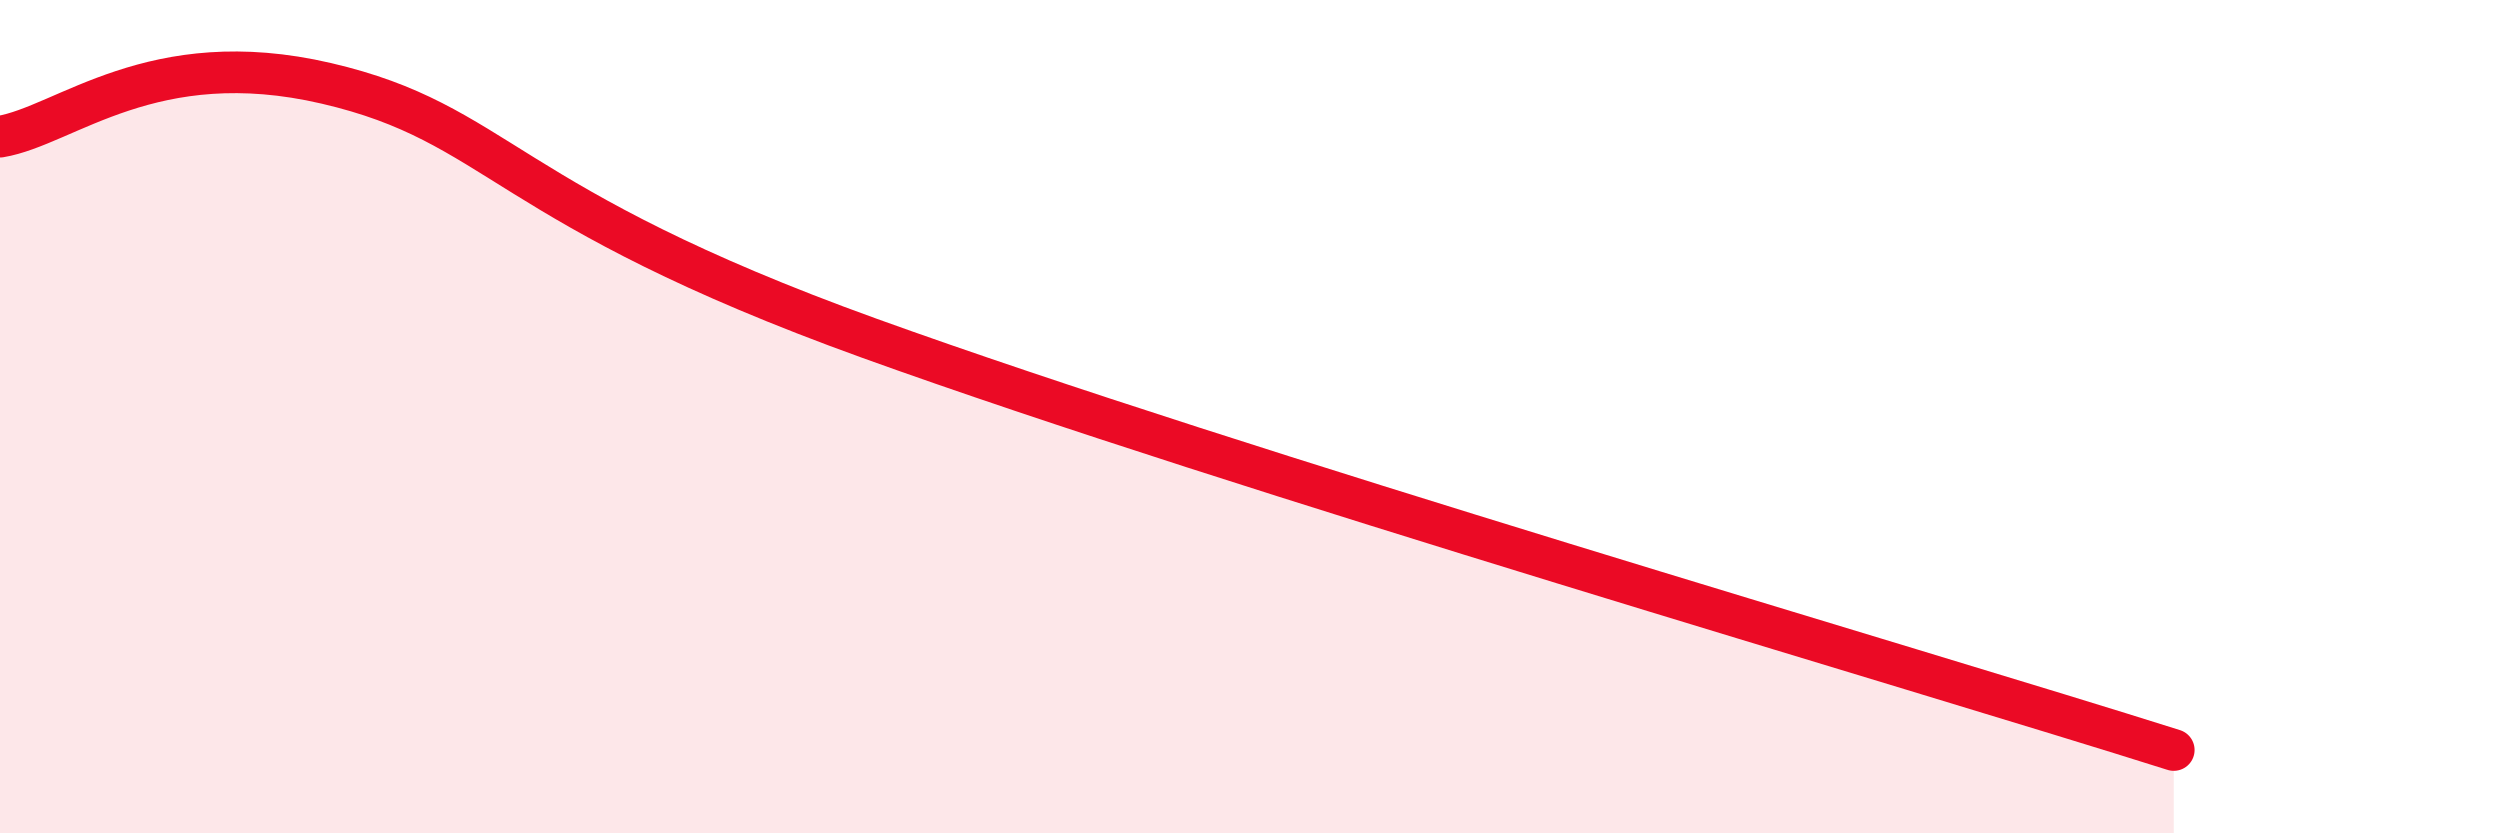
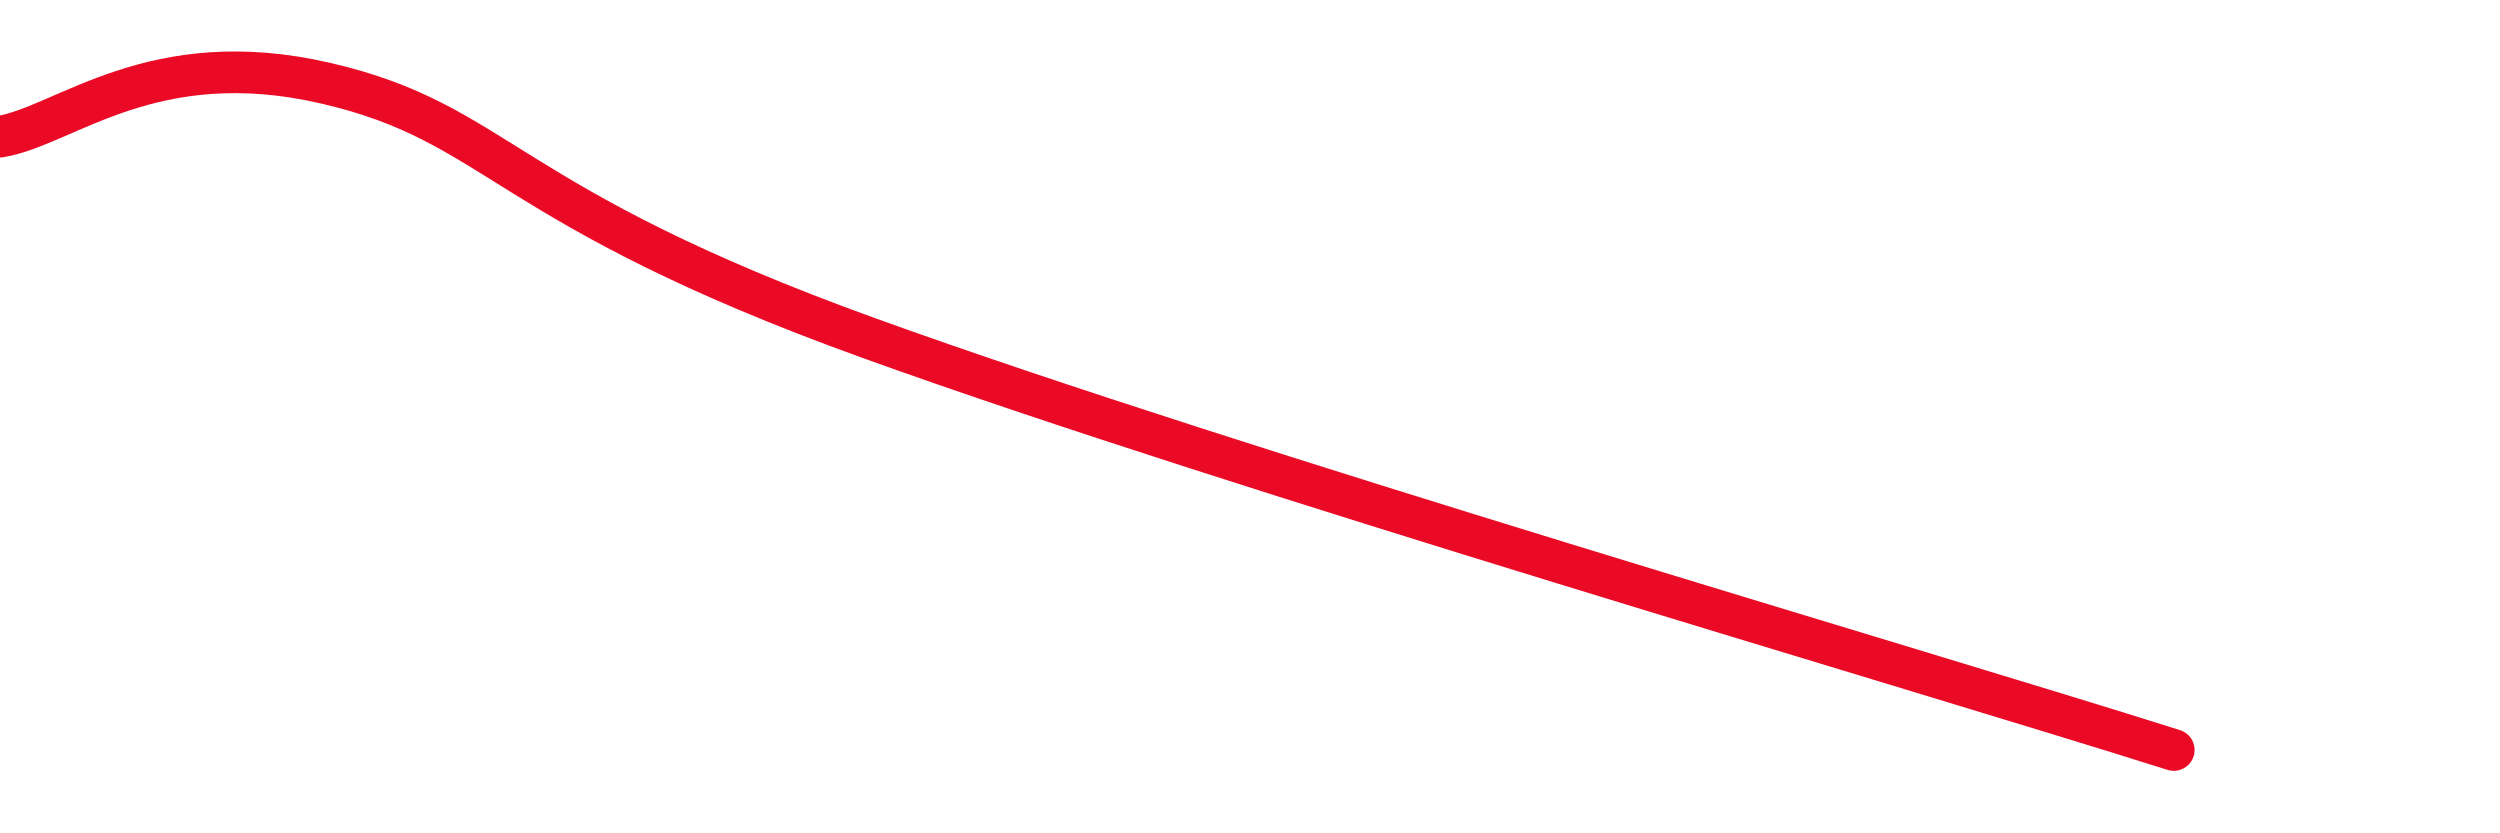
<svg xmlns="http://www.w3.org/2000/svg" width="60" height="20" viewBox="0 0 60 20">
-   <path d="M 0,3.28 C 1.57,3.02 3.66,1.03 7.83,2 C 12,2.97 12,4.92 20.87,8.12 C 29.74,11.32 45.91,16.02 52.17,18L52.17 20L0 20Z" fill="#EB0A25" opacity="0.1" stroke-linecap="round" stroke-linejoin="round" />
  <path d="M 0,3.28 C 1.57,3.02 3.66,1.03 7.83,2 C 12,2.97 12,4.92 20.87,8.12 C 29.74,11.32 45.91,16.02 52.17,18" stroke="#EB0A25" stroke-width="1" fill="none" stroke-linecap="round" stroke-linejoin="round" />
</svg>